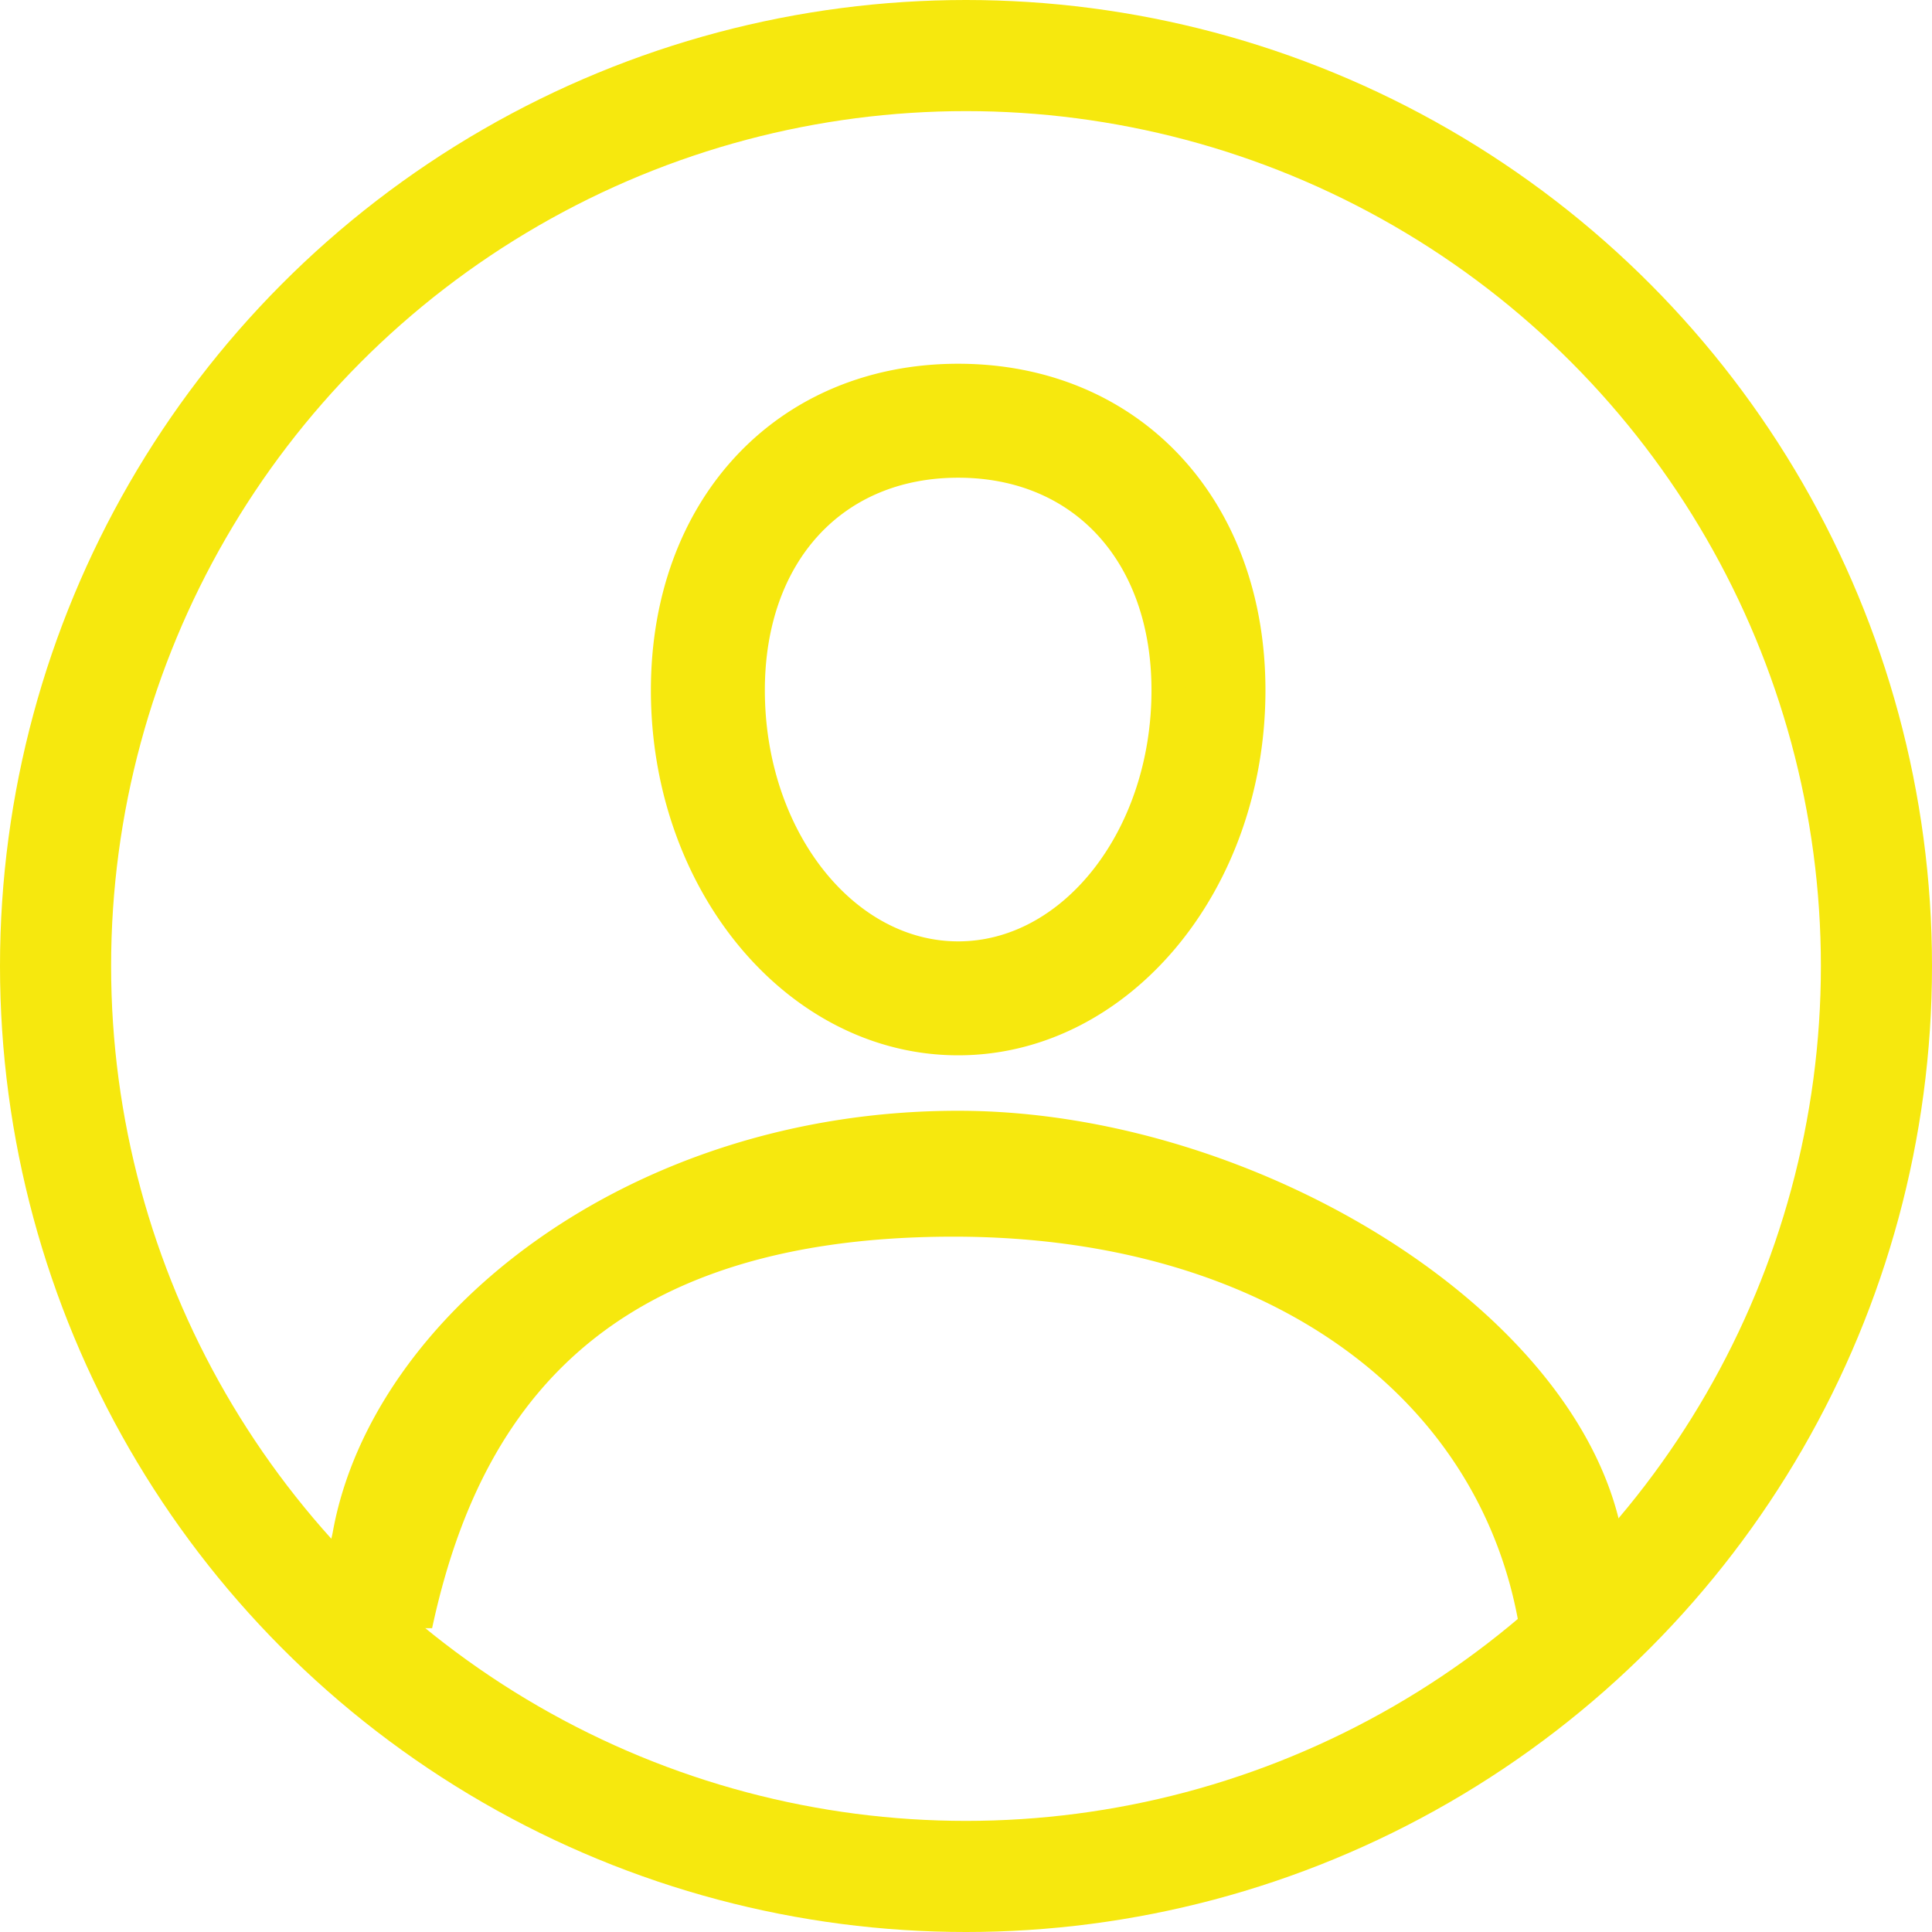
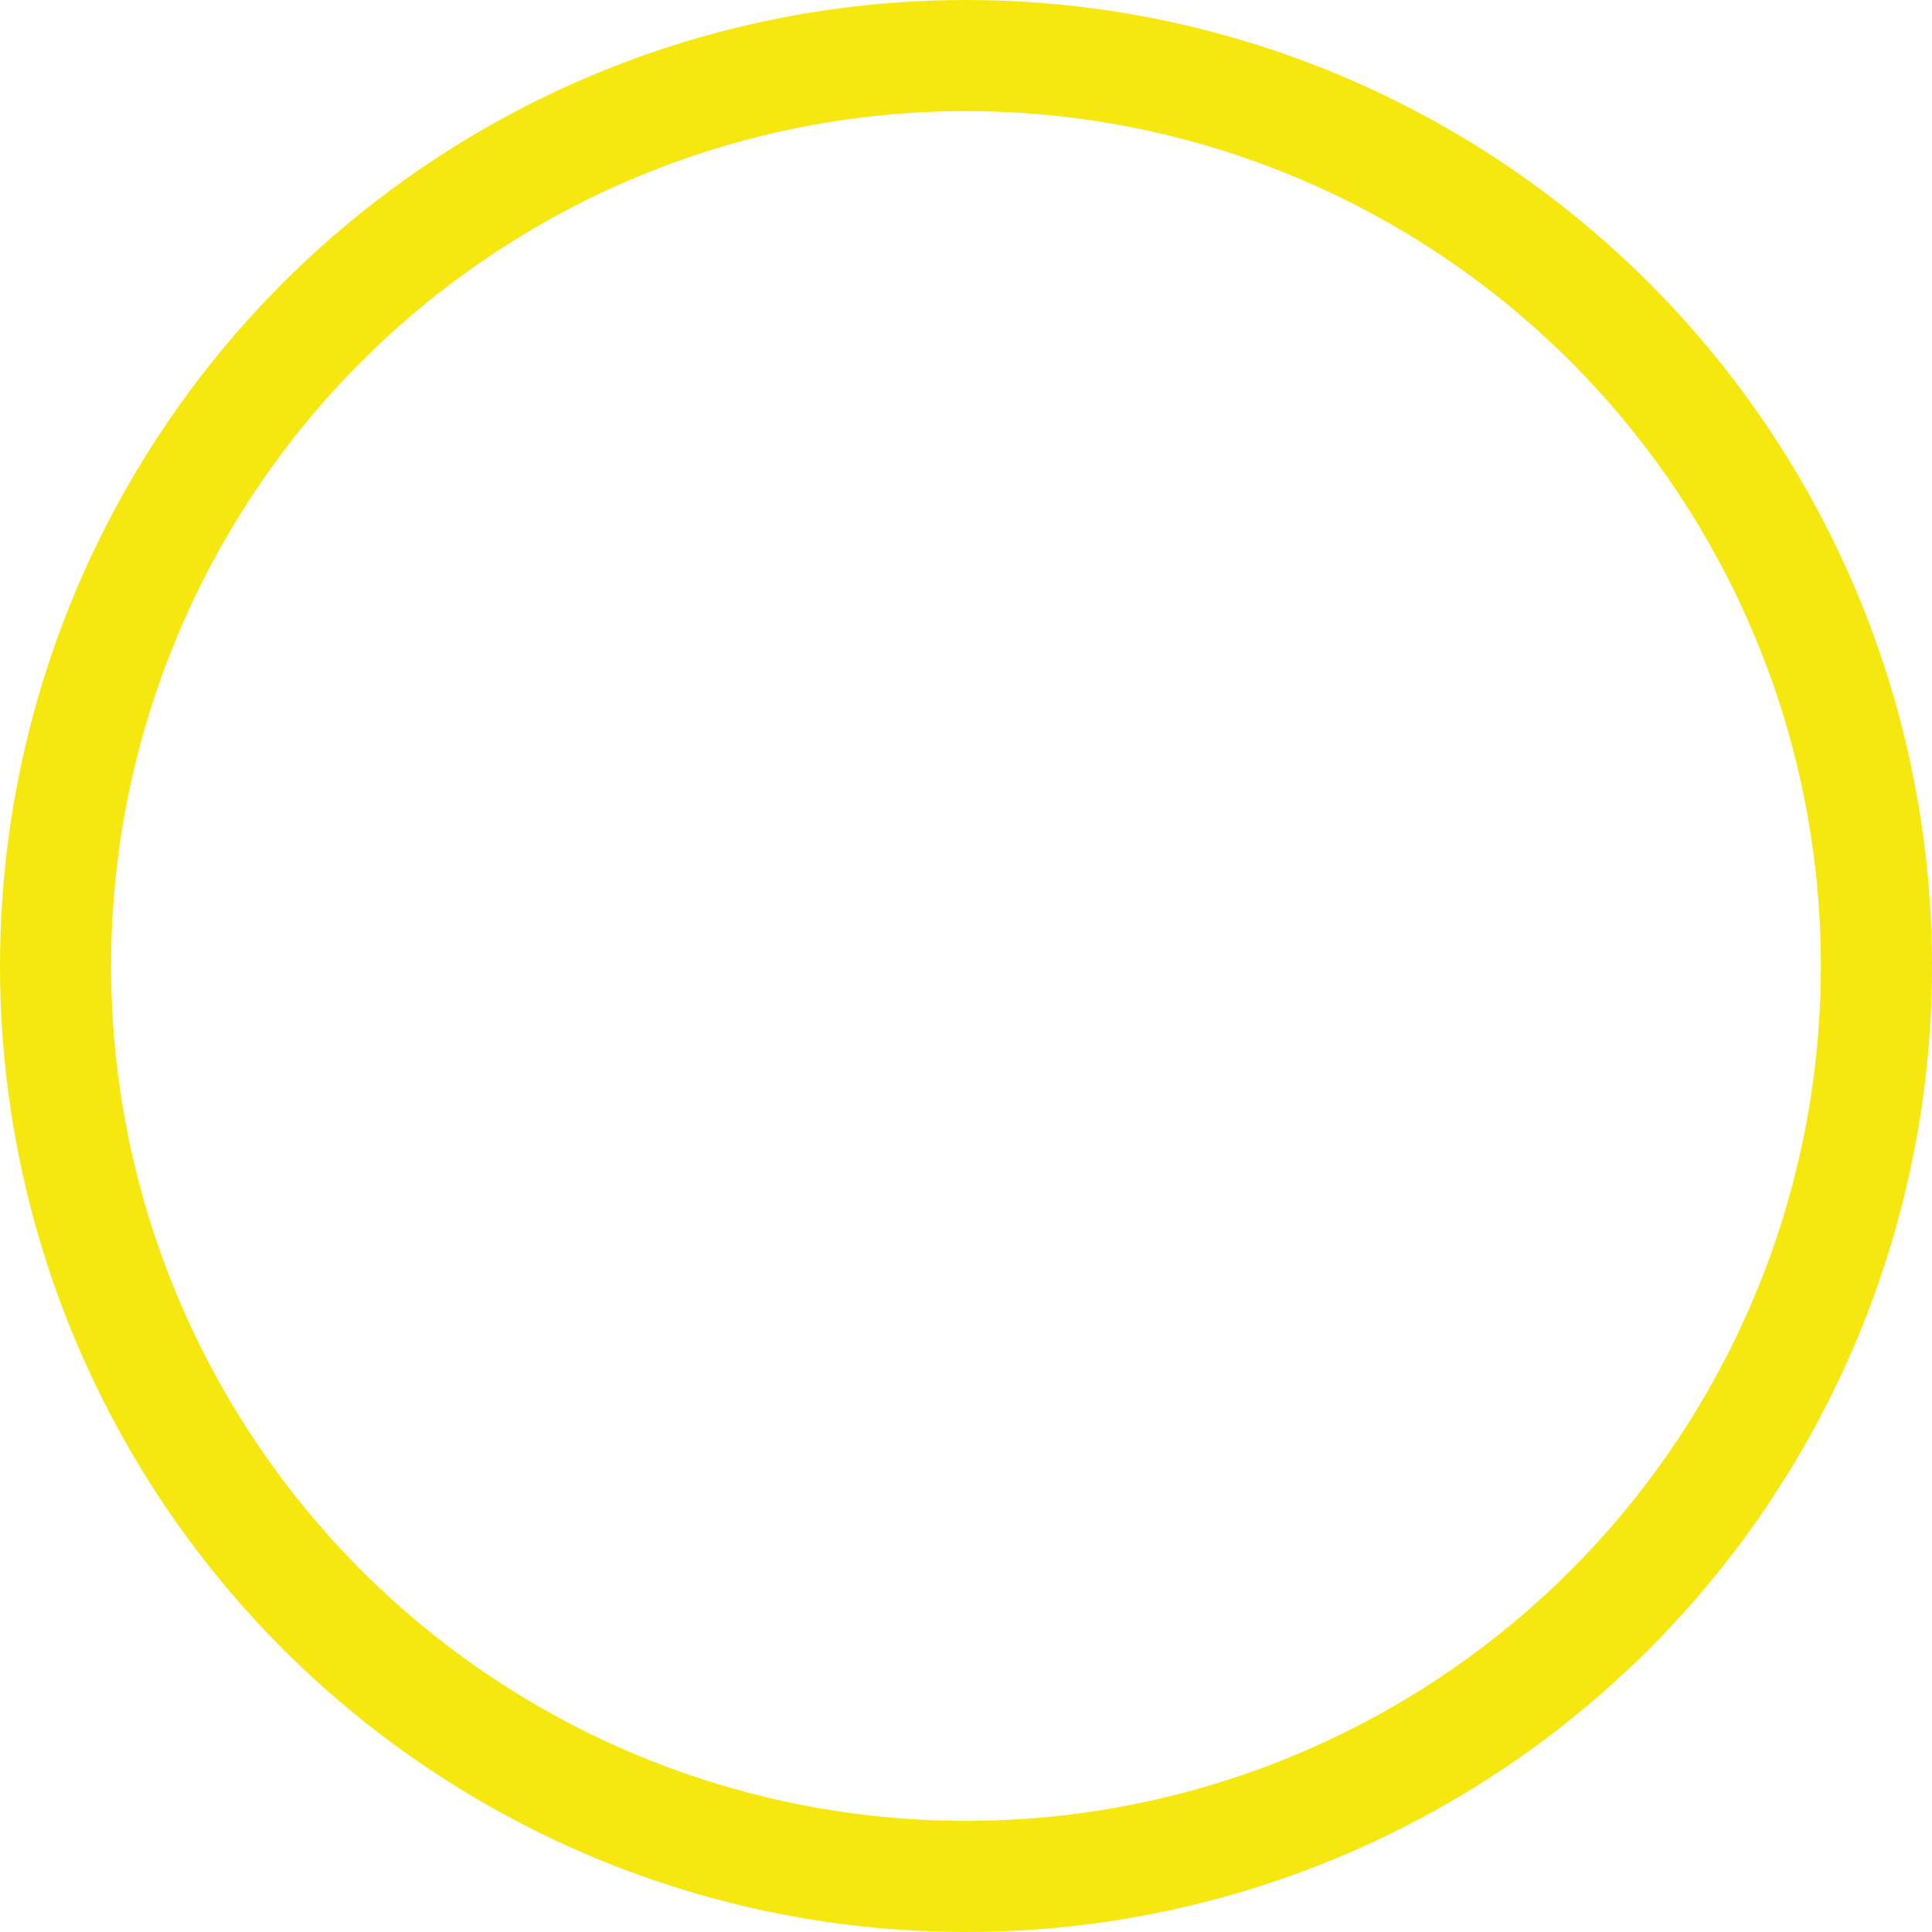
<svg xmlns="http://www.w3.org/2000/svg" width="678.111" height="678.111" viewBox="0 0 678.111 678.111">
  <defs>
    <style>.a,.d{fill:none;}.b{clip-path:url(#a);}.c{fill:#f6e80e;stroke-width:12px;}.c,.d{stroke:#f6e80e;stroke-miterlimit:10;}.d{stroke-width:39px;}</style>
    <clipPath id="a" transform="translate(-116.278 -95.833)">
      <polygon class="a" points="725.222 666.556 184.778 667.444 241.667 174.556 664.667 174.556 725.222 666.556" />
    </clipPath>
  </defs>
  <g class="b">
-     <path class="c" d="M680.778,642.556c-8.551-78.383-123.556-150.855-228.202-150.855-113.131,0-200.446,70.187-213.576,142.855-1.836,10.359-9.363,21.777-9.363,28.5a13.997,13.997,0,0,0,14,14l427.84-1a14.012,14.012,0,0,0,14-14.188c-.402-31.656-.766-19.922-.879-20.992ZM260,676.593c14.348-79.398,55.977-152.704,191-152.704,115.643,0,195.922,61.342,205.782,151.737M452.586,460.235c56.164,0,101.85-54.785,101.85-122.12,0-63.945-41.883-108.61-101.85-108.61s-101.85,44.66-101.85,108.61C350.728,405.455,396.424,460.235,452.586,460.235Zm0-202.73c44.18,0,73.852,32.395,73.852,80.613,0,51.902-33.129,94.125-73.852,94.125s-73.852-42.223-73.852-94.125C378.726,289.899,408.406,257.505,452.586,257.505Z" transform="translate(-116.278 -95.833)" />
-   </g>
+     </g>
  <circle class="d" cx="339.056" cy="339.056" r="319.556" />
</svg>